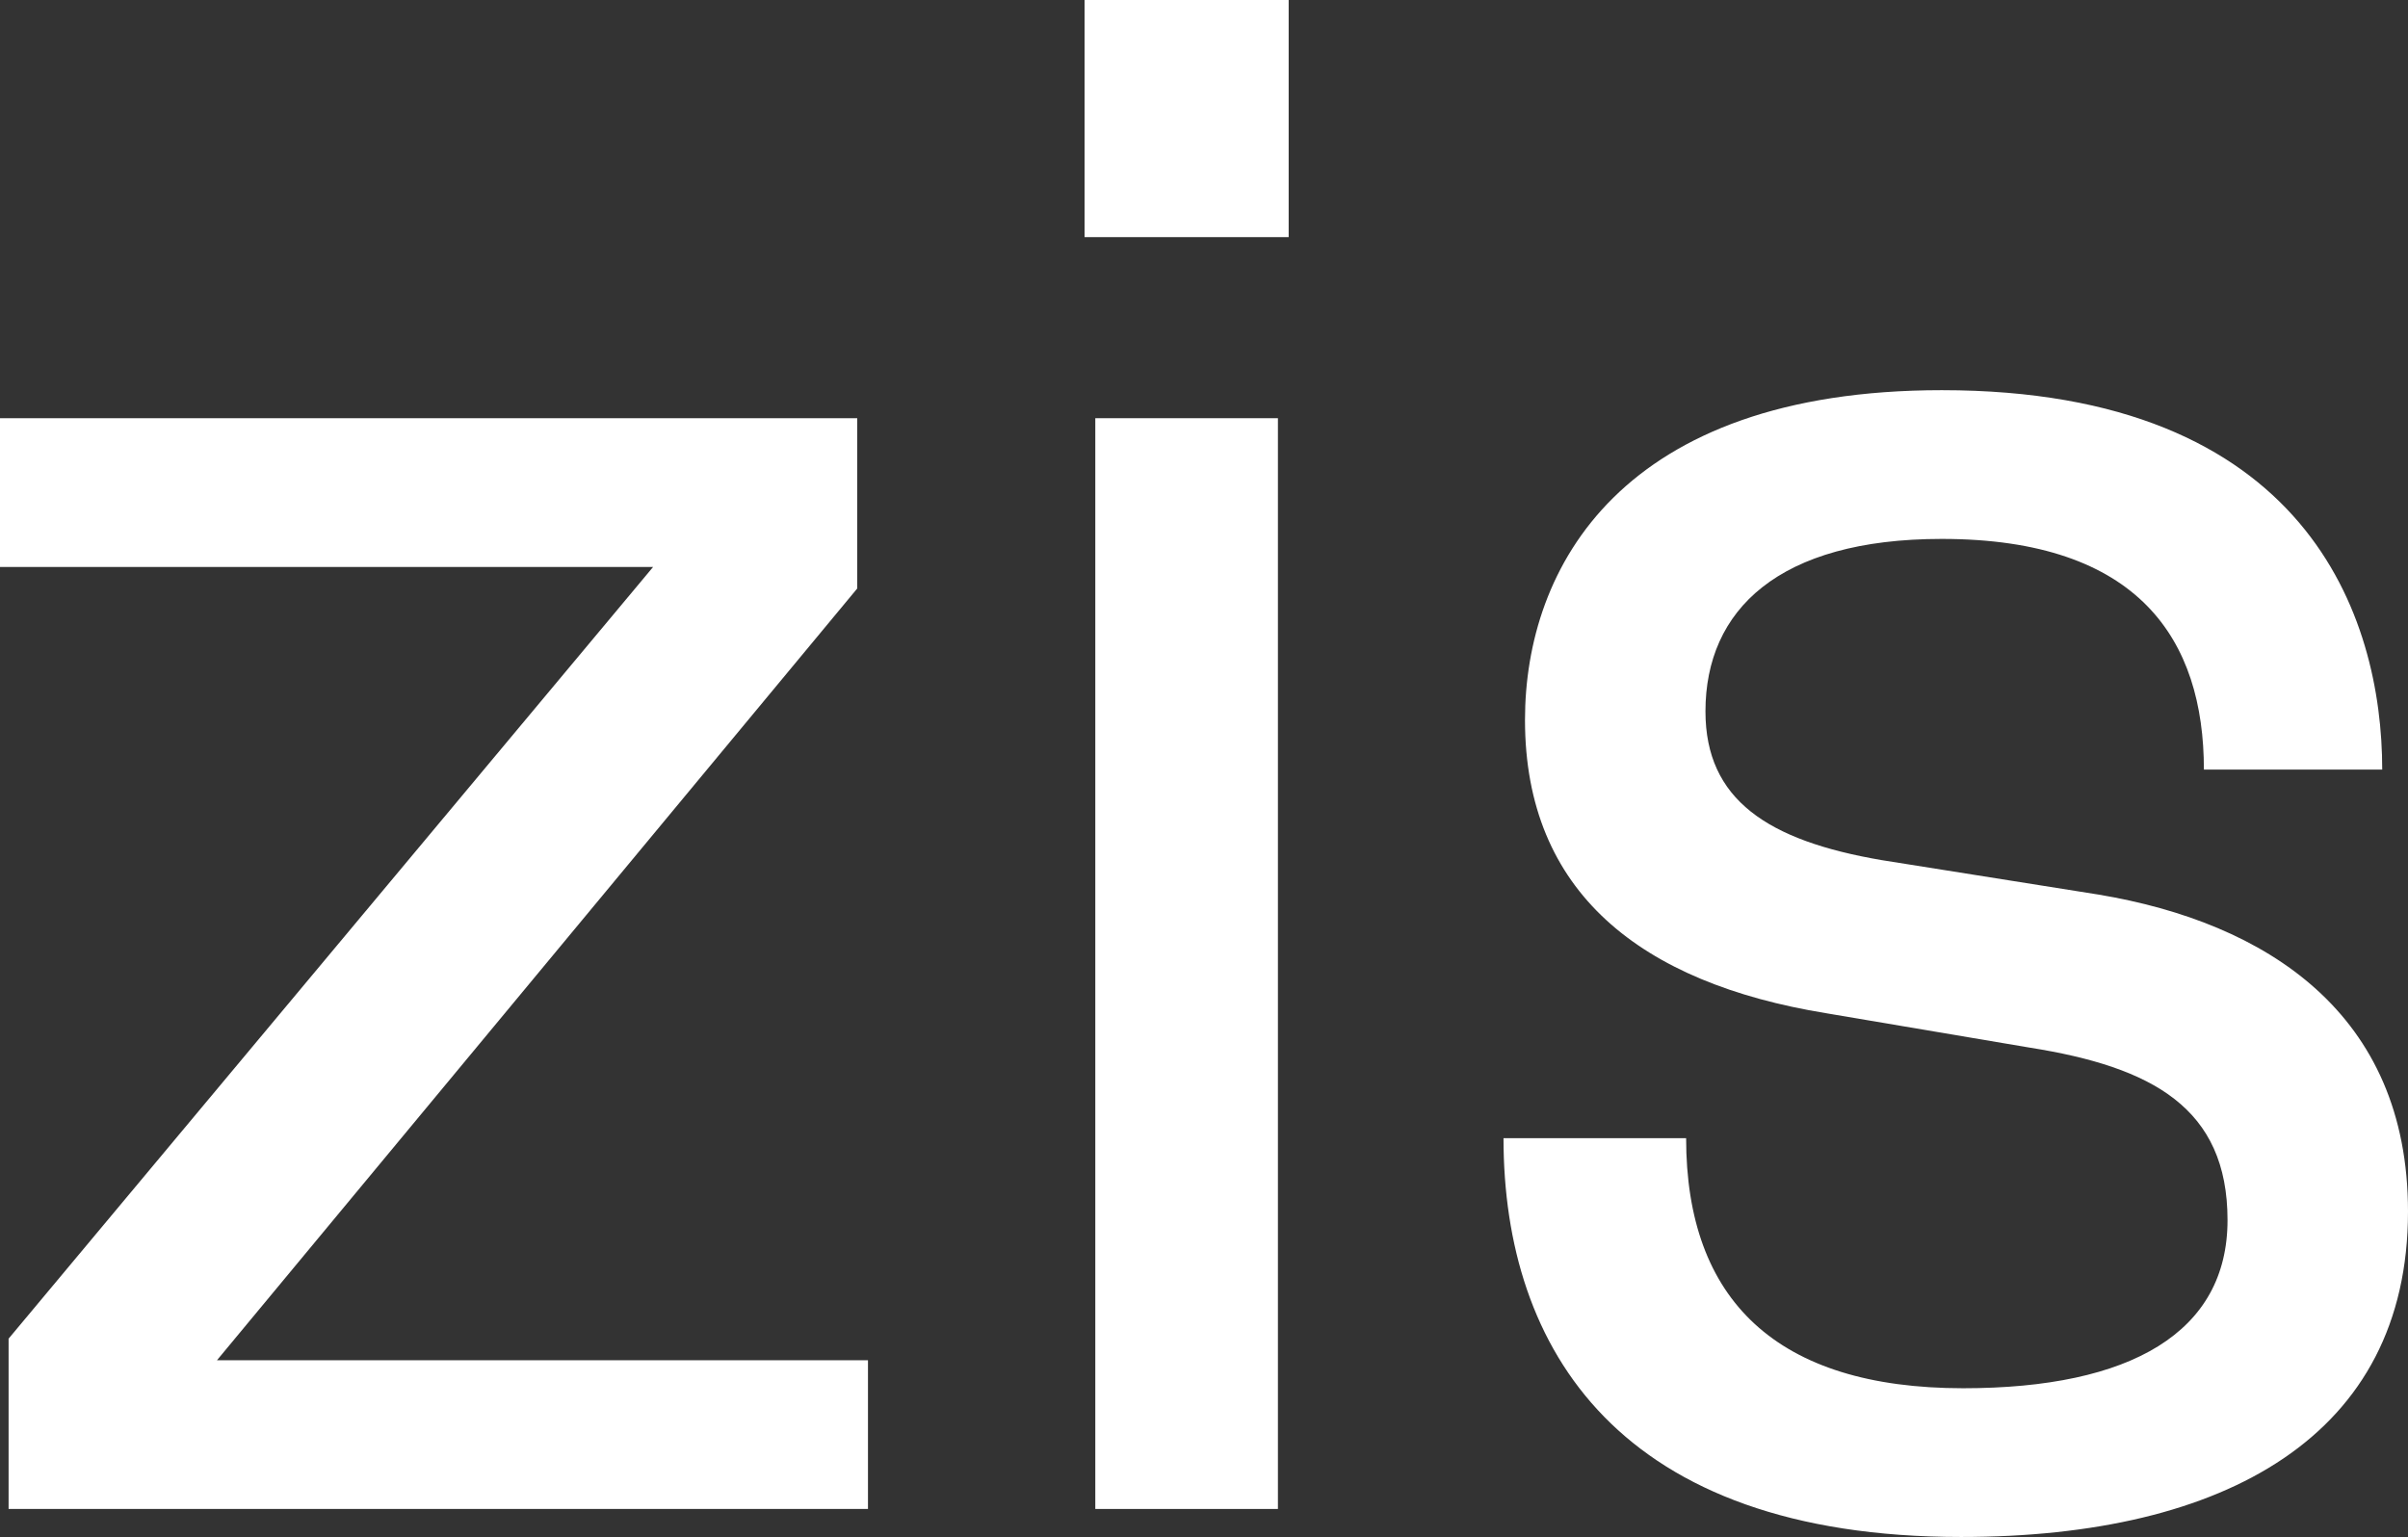
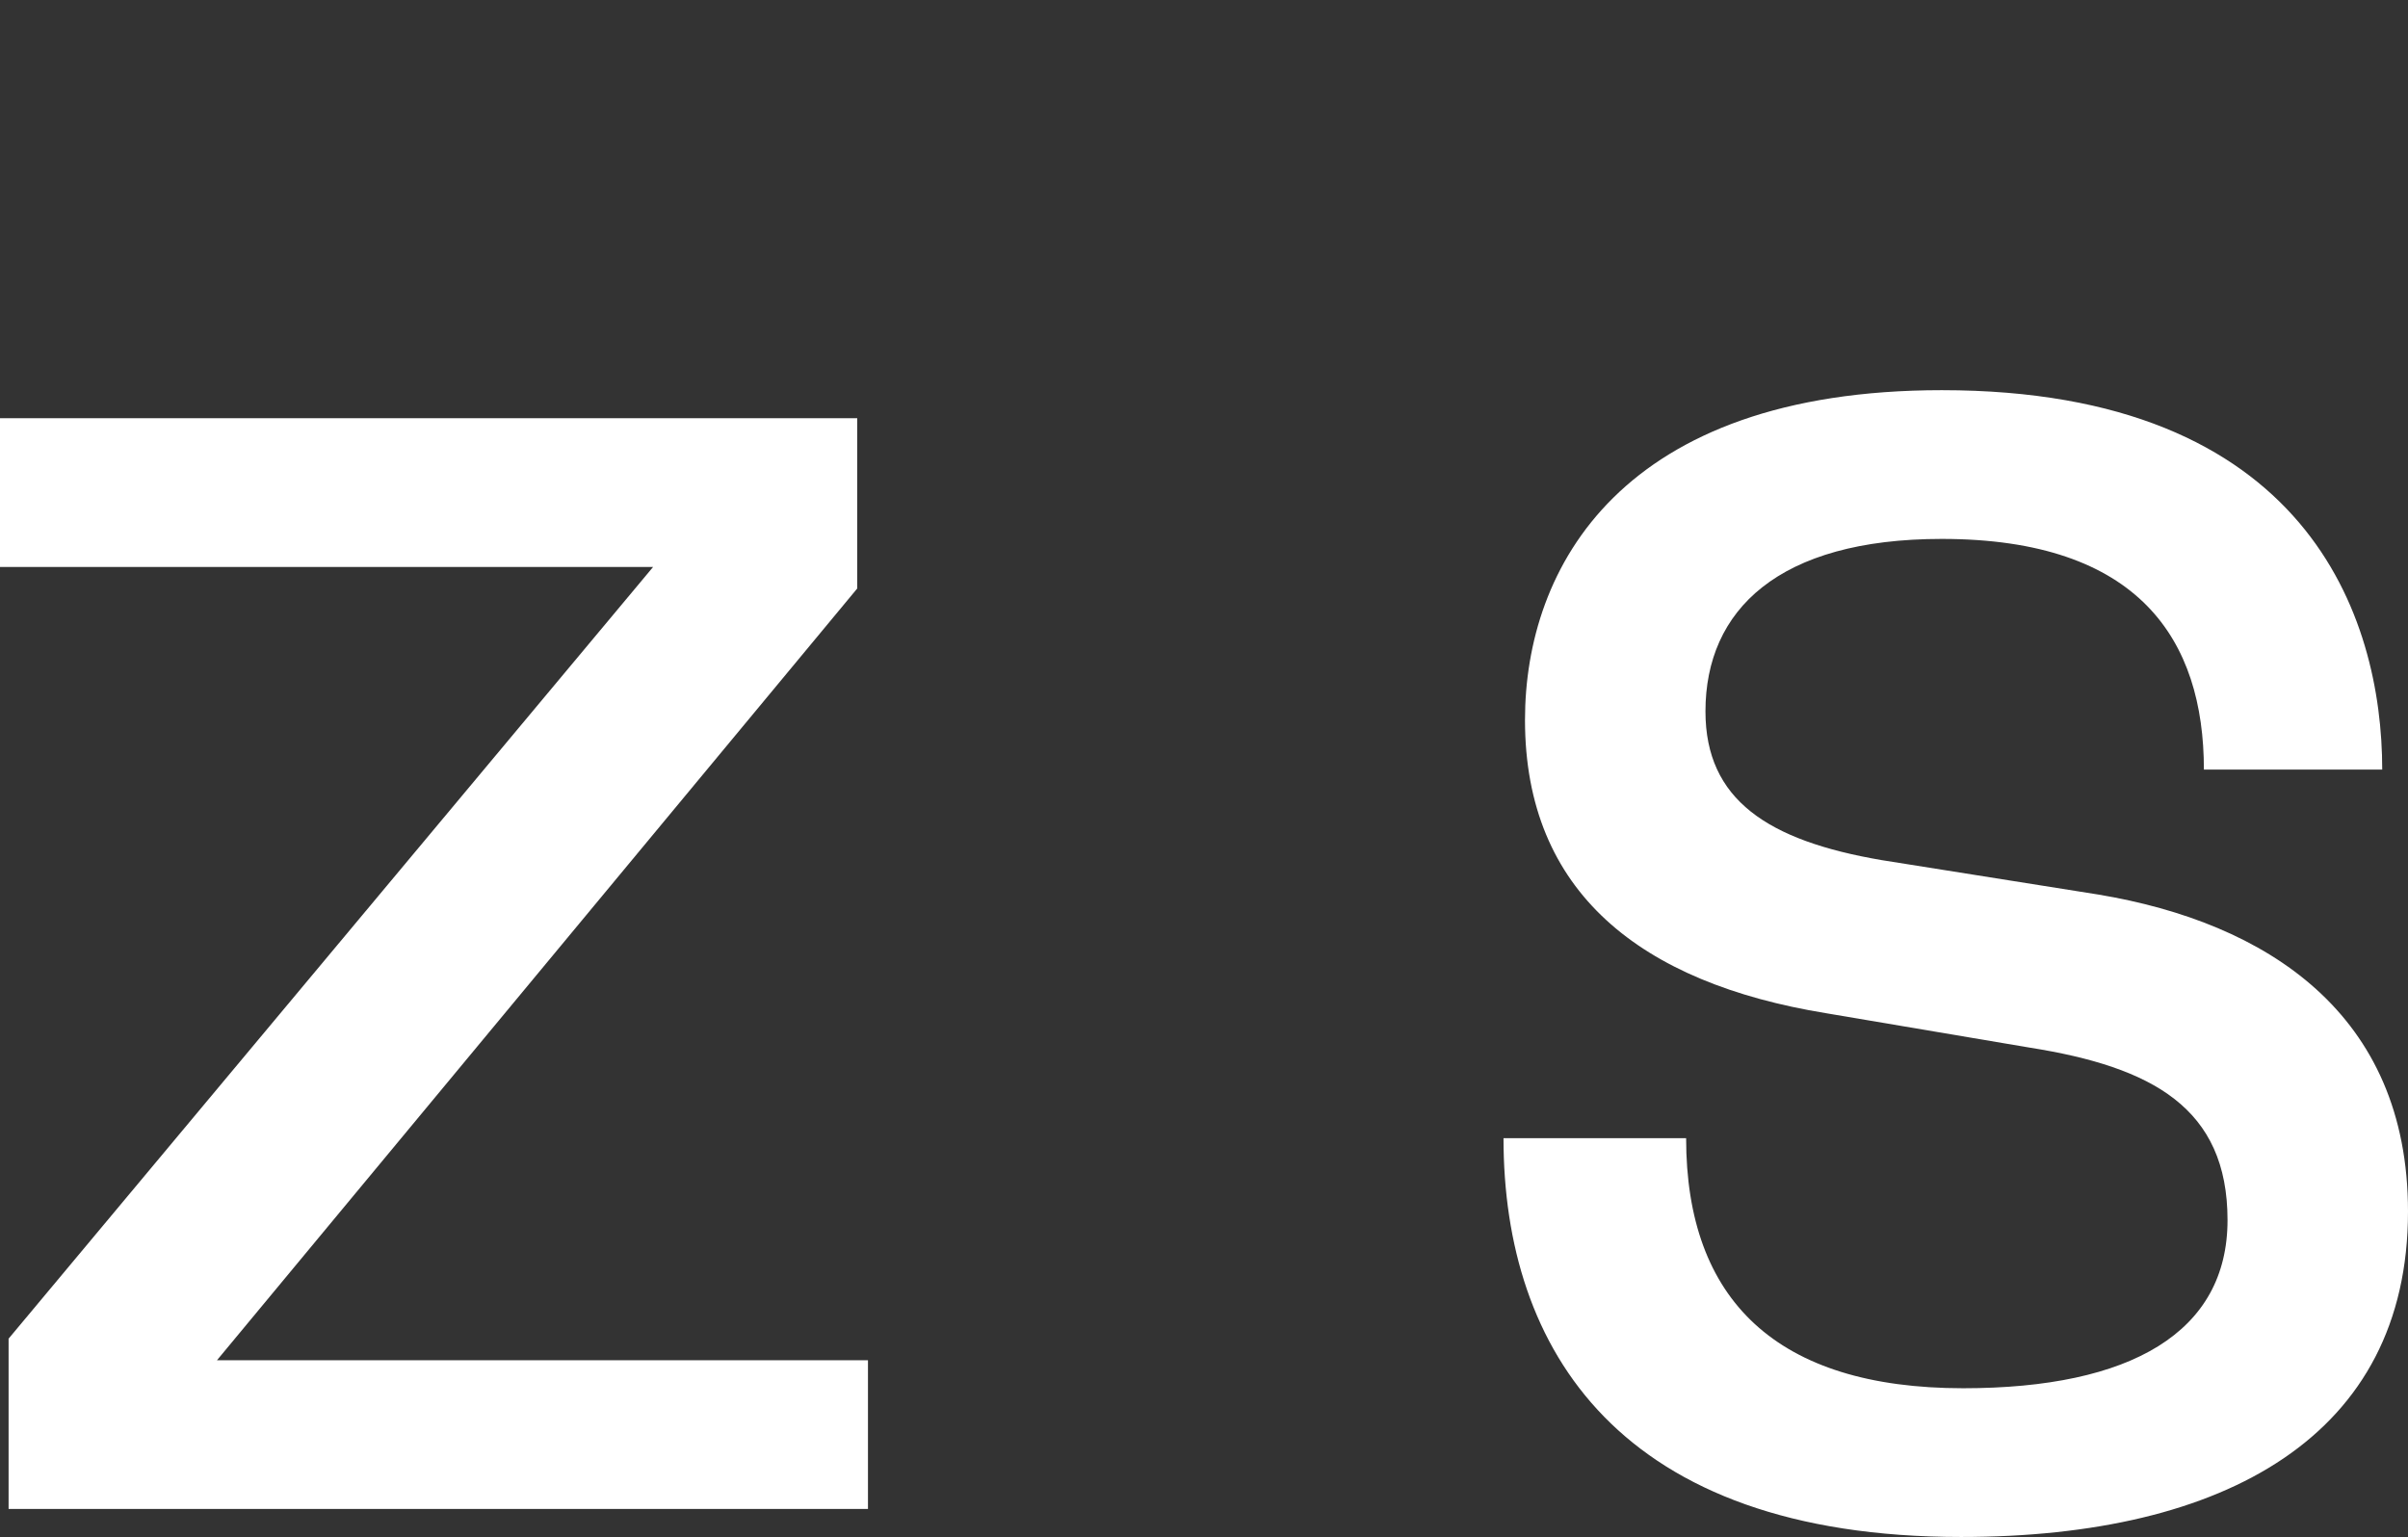
<svg xmlns="http://www.w3.org/2000/svg" width="672" height="429" viewBox="0 0 672 429" fill="none">
  <rect x="0" y="0" width="672" height="429" fill="#333333" stroke="none" />
  <g clip-path="url(#clip0_1_12)">
    <path d="M60.556 379.662H242.224V421.178H2.398V373.645L182.268 158.243H0V116.727H239.226V164.259L60.556 379.662Z" fill="white" />
-     <path d="M302.668 0H359.627V66.185H302.668V0ZM356.629 421.178V116.727H305.666V421.178H356.629Z" fill="white" />
    <path d="M419.583 317.689H470.546C470.546 362.815 495.728 387.484 547.89 387.484C594.656 387.484 621.637 371.84 621.637 340.553C621.637 309.265 600.652 297.833 566.477 292.418L509.518 282.791C457.955 274.367 425.579 249.097 425.579 200.962C425.579 158.243 452.559 108.905 541.894 108.905C643.82 108.905 664.805 172.081 664.805 214.801H615.041C615.041 178.7 597.054 150.421 541.894 150.421C496.327 150.421 475.942 170.276 475.942 198.555C475.942 223.224 493.33 234.656 525.107 240.072L585.663 249.698C632.429 257.52 672 282.791 672 338.146C672 400.721 621.037 429 547.29 429C451.96 429 419.583 376.654 419.583 317.689Z" fill="white" />
  </g>
  <defs>
    <clipPath id="clip0_1_12">
      <rect width="672" height="429" fill="white" />
    </clipPath>
  </defs>
</svg>